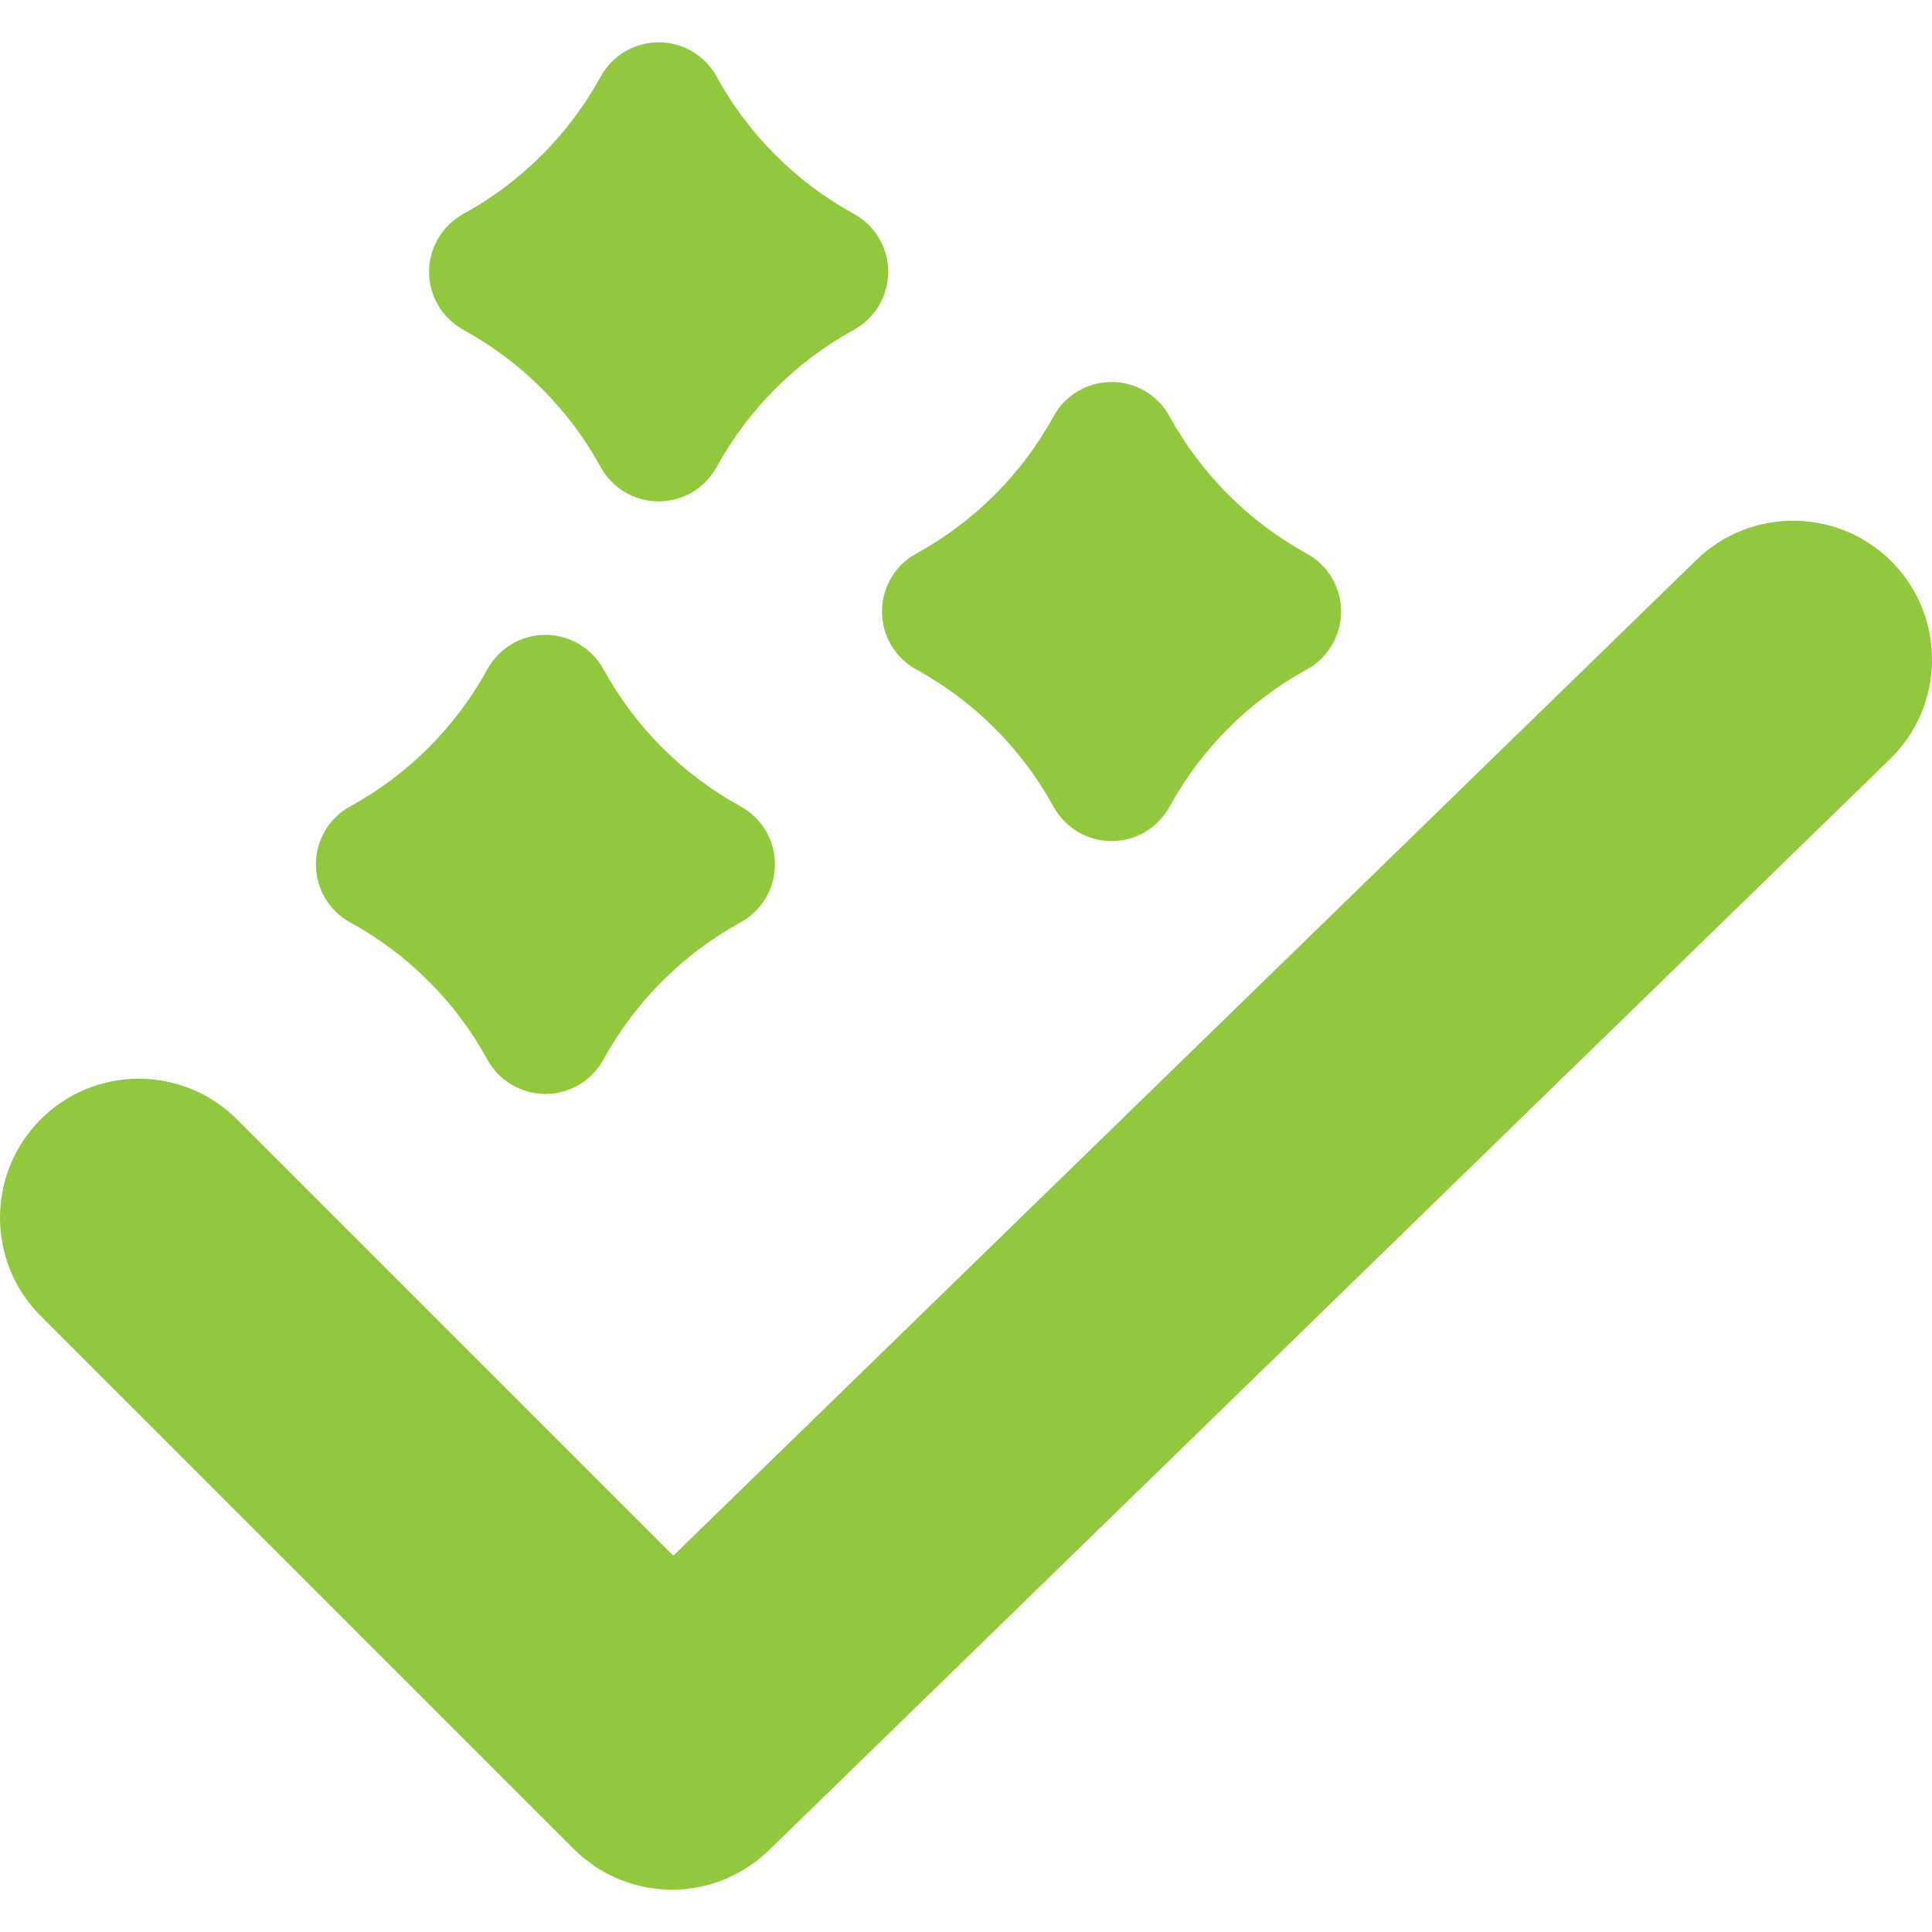
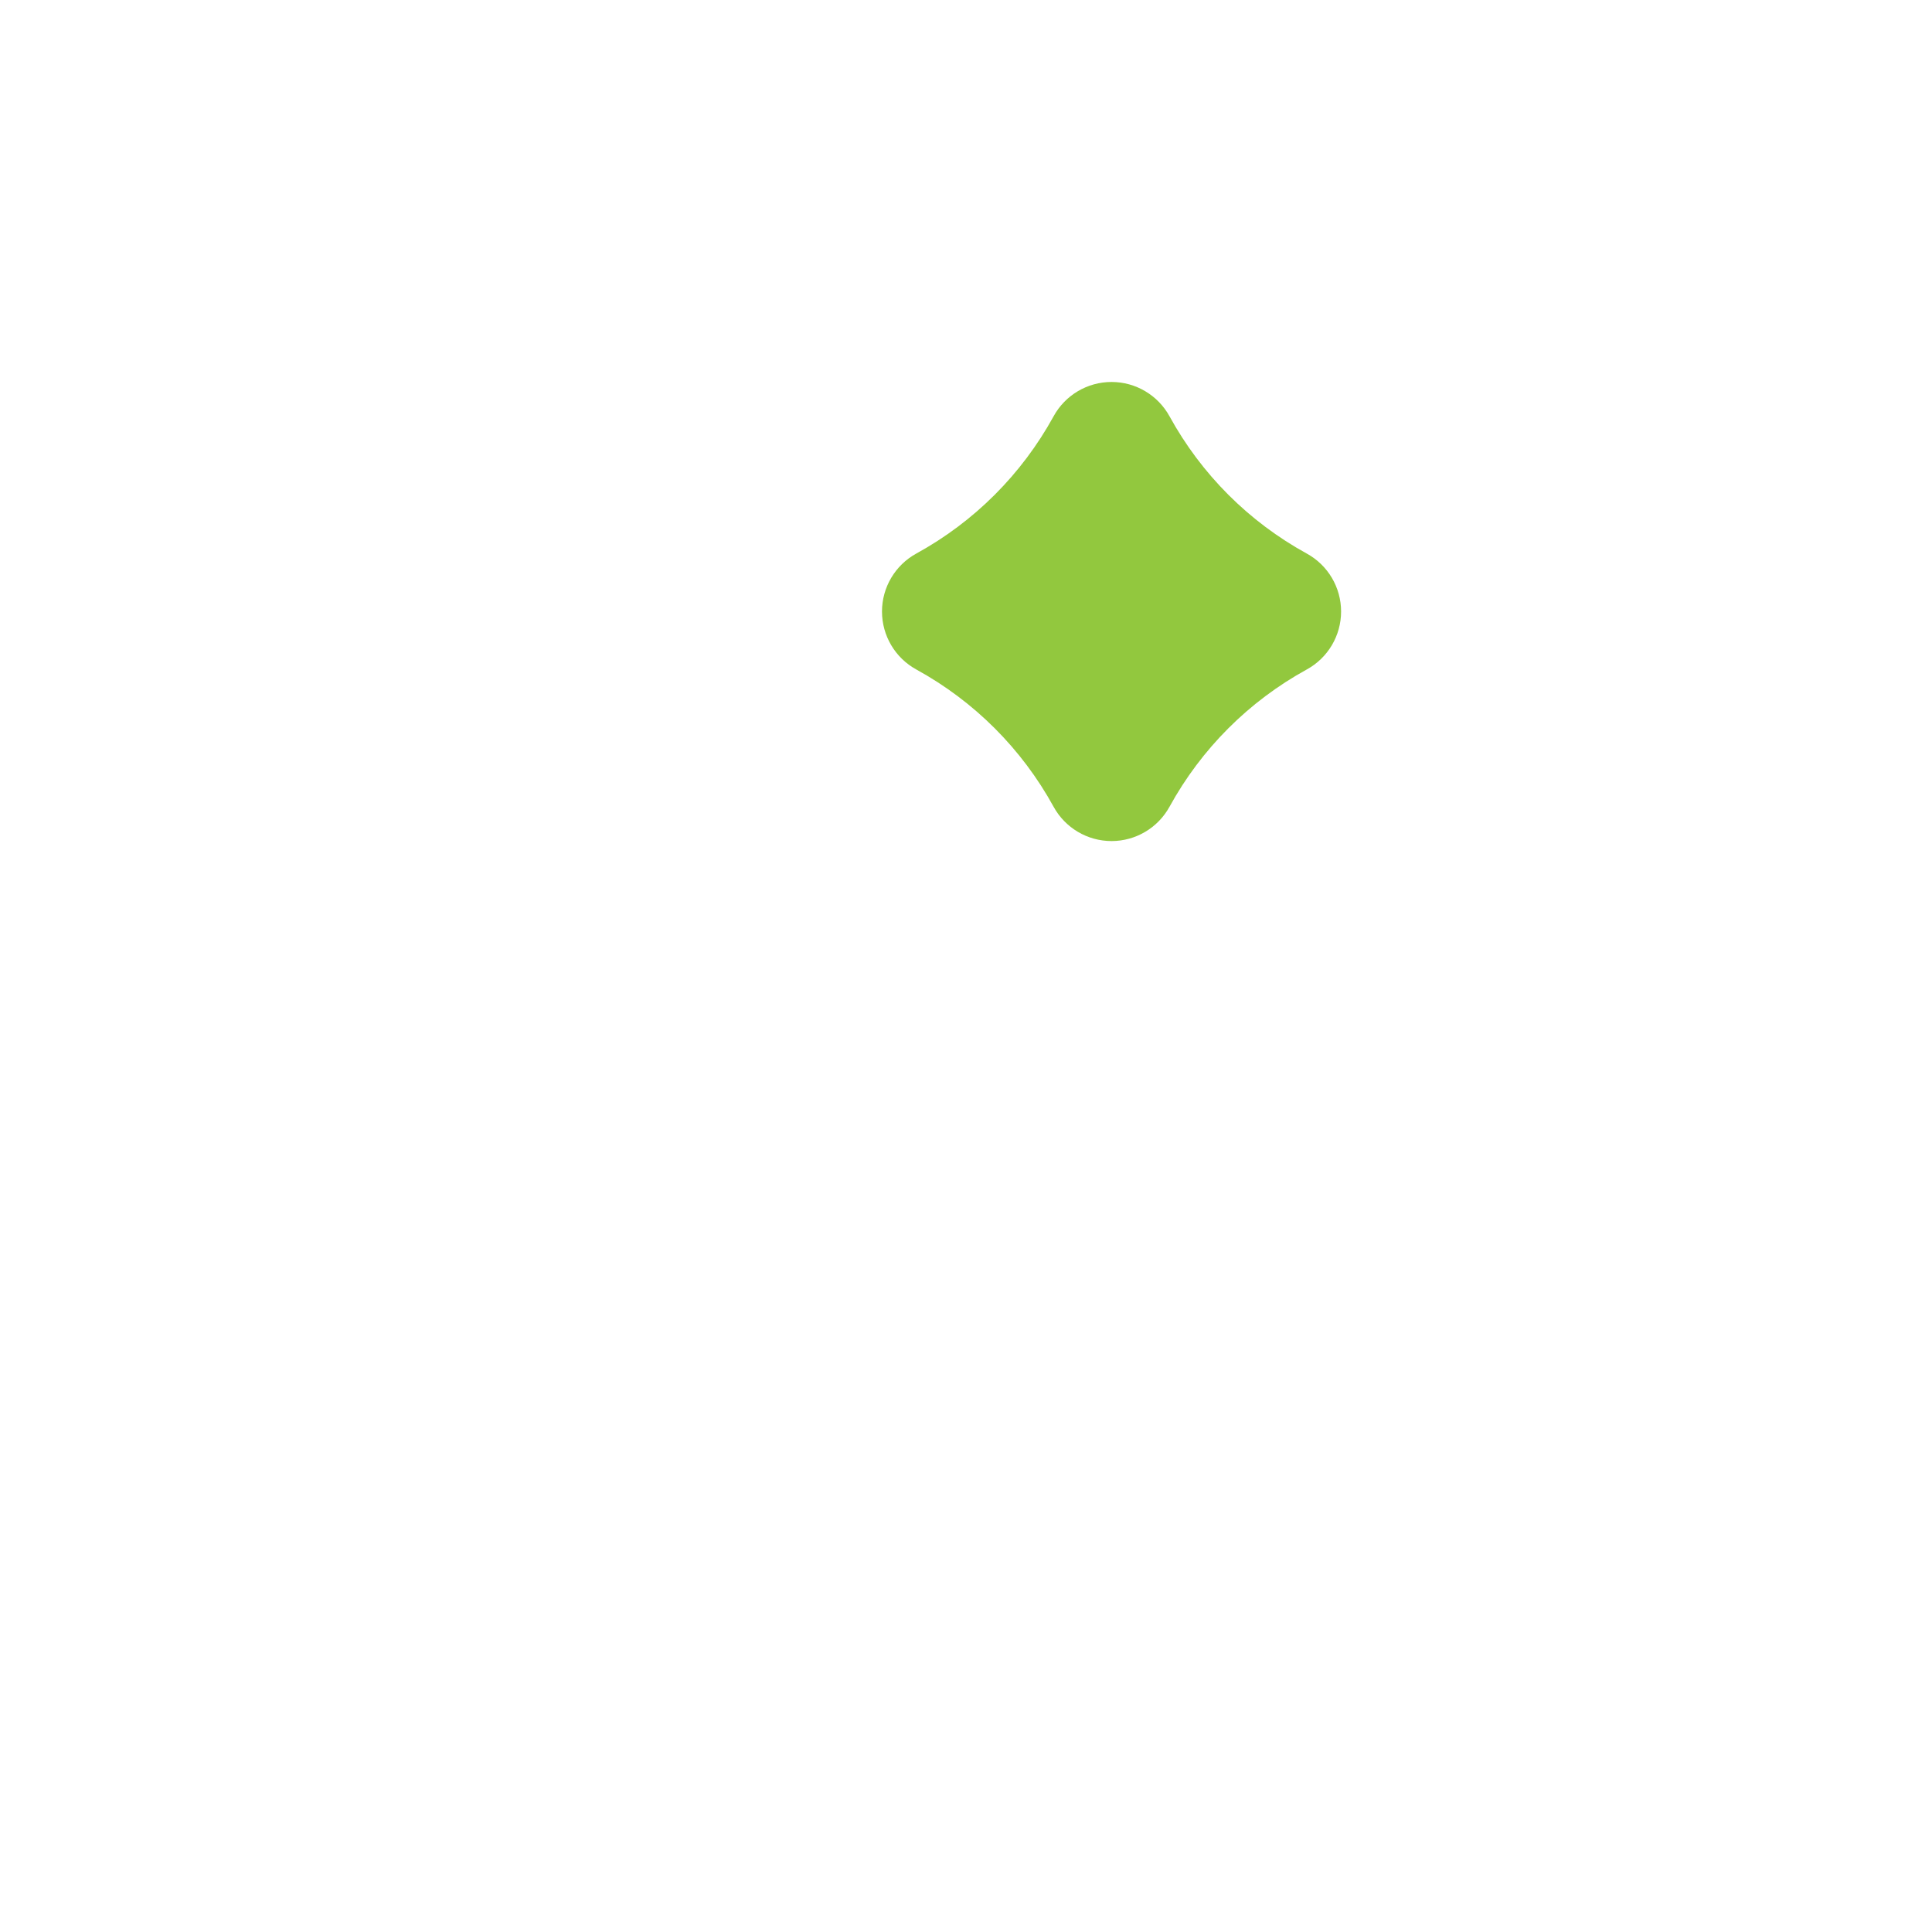
<svg xmlns="http://www.w3.org/2000/svg" width="48" height="48" viewBox="0 0 48 48" fill="none">
-   <path d="M47.023 13.979C45.696 12.616 43.507 12.587 42.144 13.914L16.728 38.651L5.889 27.812C5.237 27.16 4.37 26.801 3.449 26.801C2.527 26.801 1.661 27.16 1.009 27.812C-0.336 29.157 -0.336 31.346 1.009 32.691L14.255 45.937C14.292 45.974 14.33 46.009 14.372 46.046L14.384 46.056C14.422 46.093 14.461 46.128 14.501 46.161C14.543 46.195 14.586 46.228 14.63 46.259L14.655 46.278C14.697 46.31 14.739 46.341 14.781 46.369C14.827 46.4 14.874 46.428 14.921 46.455L14.946 46.47C14.99 46.497 15.034 46.523 15.079 46.546C15.128 46.573 15.178 46.596 15.228 46.619L15.253 46.631C15.298 46.652 15.343 46.673 15.386 46.691C15.441 46.713 15.496 46.733 15.552 46.752L15.573 46.759C15.616 46.775 15.66 46.79 15.706 46.804C15.767 46.822 15.828 46.837 15.889 46.851L15.906 46.855L15.9 46.854C15.944 46.865 15.988 46.876 16.031 46.884C16.117 46.901 16.191 46.91 16.246 46.917C16.285 46.923 16.324 46.929 16.361 46.932C16.472 46.943 16.584 46.949 16.695 46.949C16.803 46.949 16.913 46.943 17.022 46.933C17.058 46.929 17.094 46.925 17.133 46.919C17.188 46.912 17.261 46.903 17.348 46.886C17.389 46.878 17.43 46.869 17.476 46.857L17.486 46.855C17.547 46.841 17.607 46.826 17.668 46.809C17.712 46.796 17.756 46.781 17.802 46.764L17.82 46.758C17.874 46.74 17.928 46.721 17.982 46.7C18.026 46.682 18.07 46.662 18.114 46.641L18.137 46.63C18.187 46.608 18.237 46.585 18.287 46.559C18.33 46.537 18.373 46.512 18.415 46.487L18.44 46.472C18.487 46.446 18.533 46.418 18.579 46.388C18.621 46.361 18.662 46.332 18.702 46.302L18.726 46.285C18.77 46.253 18.814 46.221 18.857 46.187C18.895 46.156 18.933 46.123 18.97 46.089L18.983 46.077C19.023 46.043 19.063 46.008 19.101 45.971L46.956 18.859C47.616 18.216 47.987 17.354 47.999 16.433C48.013 15.511 47.665 14.64 47.023 13.979Z" fill="#92C83E" />
-   <path d="M18.401 20.035C16.961 19.245 15.781 18.065 14.991 16.625C14.702 16.099 14.15 15.773 13.551 15.773C12.951 15.773 12.399 16.099 12.11 16.625C11.32 18.065 10.141 19.245 8.7 20.035C8.174 20.324 7.848 20.876 7.848 21.476C7.848 22.075 8.174 22.627 8.7 22.916C10.14 23.706 11.32 24.885 12.11 26.326C12.399 26.852 12.951 27.178 13.551 27.178C14.15 27.178 14.702 26.851 14.991 26.326C15.781 24.885 16.96 23.706 18.401 22.915C18.927 22.627 19.253 22.075 19.253 21.476C19.254 20.876 18.927 20.324 18.401 20.035Z" fill="#92C83E" />
  <path d="M32.466 13.753C31.026 12.963 29.847 11.783 29.056 10.342C28.767 9.817 28.216 9.49 27.616 9.49C27.616 9.49 27.616 9.49 27.616 9.49C27.016 9.49 26.464 9.817 26.176 10.343C25.385 11.783 24.206 12.963 22.765 13.753C22.239 14.042 21.913 14.594 21.913 15.193C21.913 15.793 22.24 16.345 22.765 16.633C24.206 17.424 25.385 18.603 26.176 20.043C26.464 20.569 27.016 20.896 27.616 20.896C27.616 20.896 27.616 20.896 27.616 20.896C28.216 20.896 28.767 20.569 29.056 20.044C29.847 18.603 31.026 17.424 32.466 16.633C32.992 16.345 33.319 15.793 33.319 15.193C33.319 14.593 32.992 14.041 32.466 13.753Z" fill="#92C83E" />
-   <path d="M21.215 5.314C19.774 4.523 18.595 3.344 17.804 1.903C17.516 1.377 16.964 1.051 16.364 1.051H16.364C15.764 1.051 15.212 1.377 14.924 1.903C14.133 3.344 12.954 4.523 11.513 5.314C10.988 5.602 10.661 6.154 10.661 6.754C10.661 7.354 10.988 7.906 11.513 8.194C12.954 8.984 14.133 10.164 14.924 11.604C15.212 12.13 15.764 12.457 16.364 12.457C16.964 12.457 17.516 12.13 17.804 11.604C18.595 10.164 19.774 8.984 21.215 8.194C21.74 7.905 22.067 7.354 22.067 6.754C22.067 6.154 21.741 5.602 21.215 5.314Z" fill="#92C83E" />
</svg>